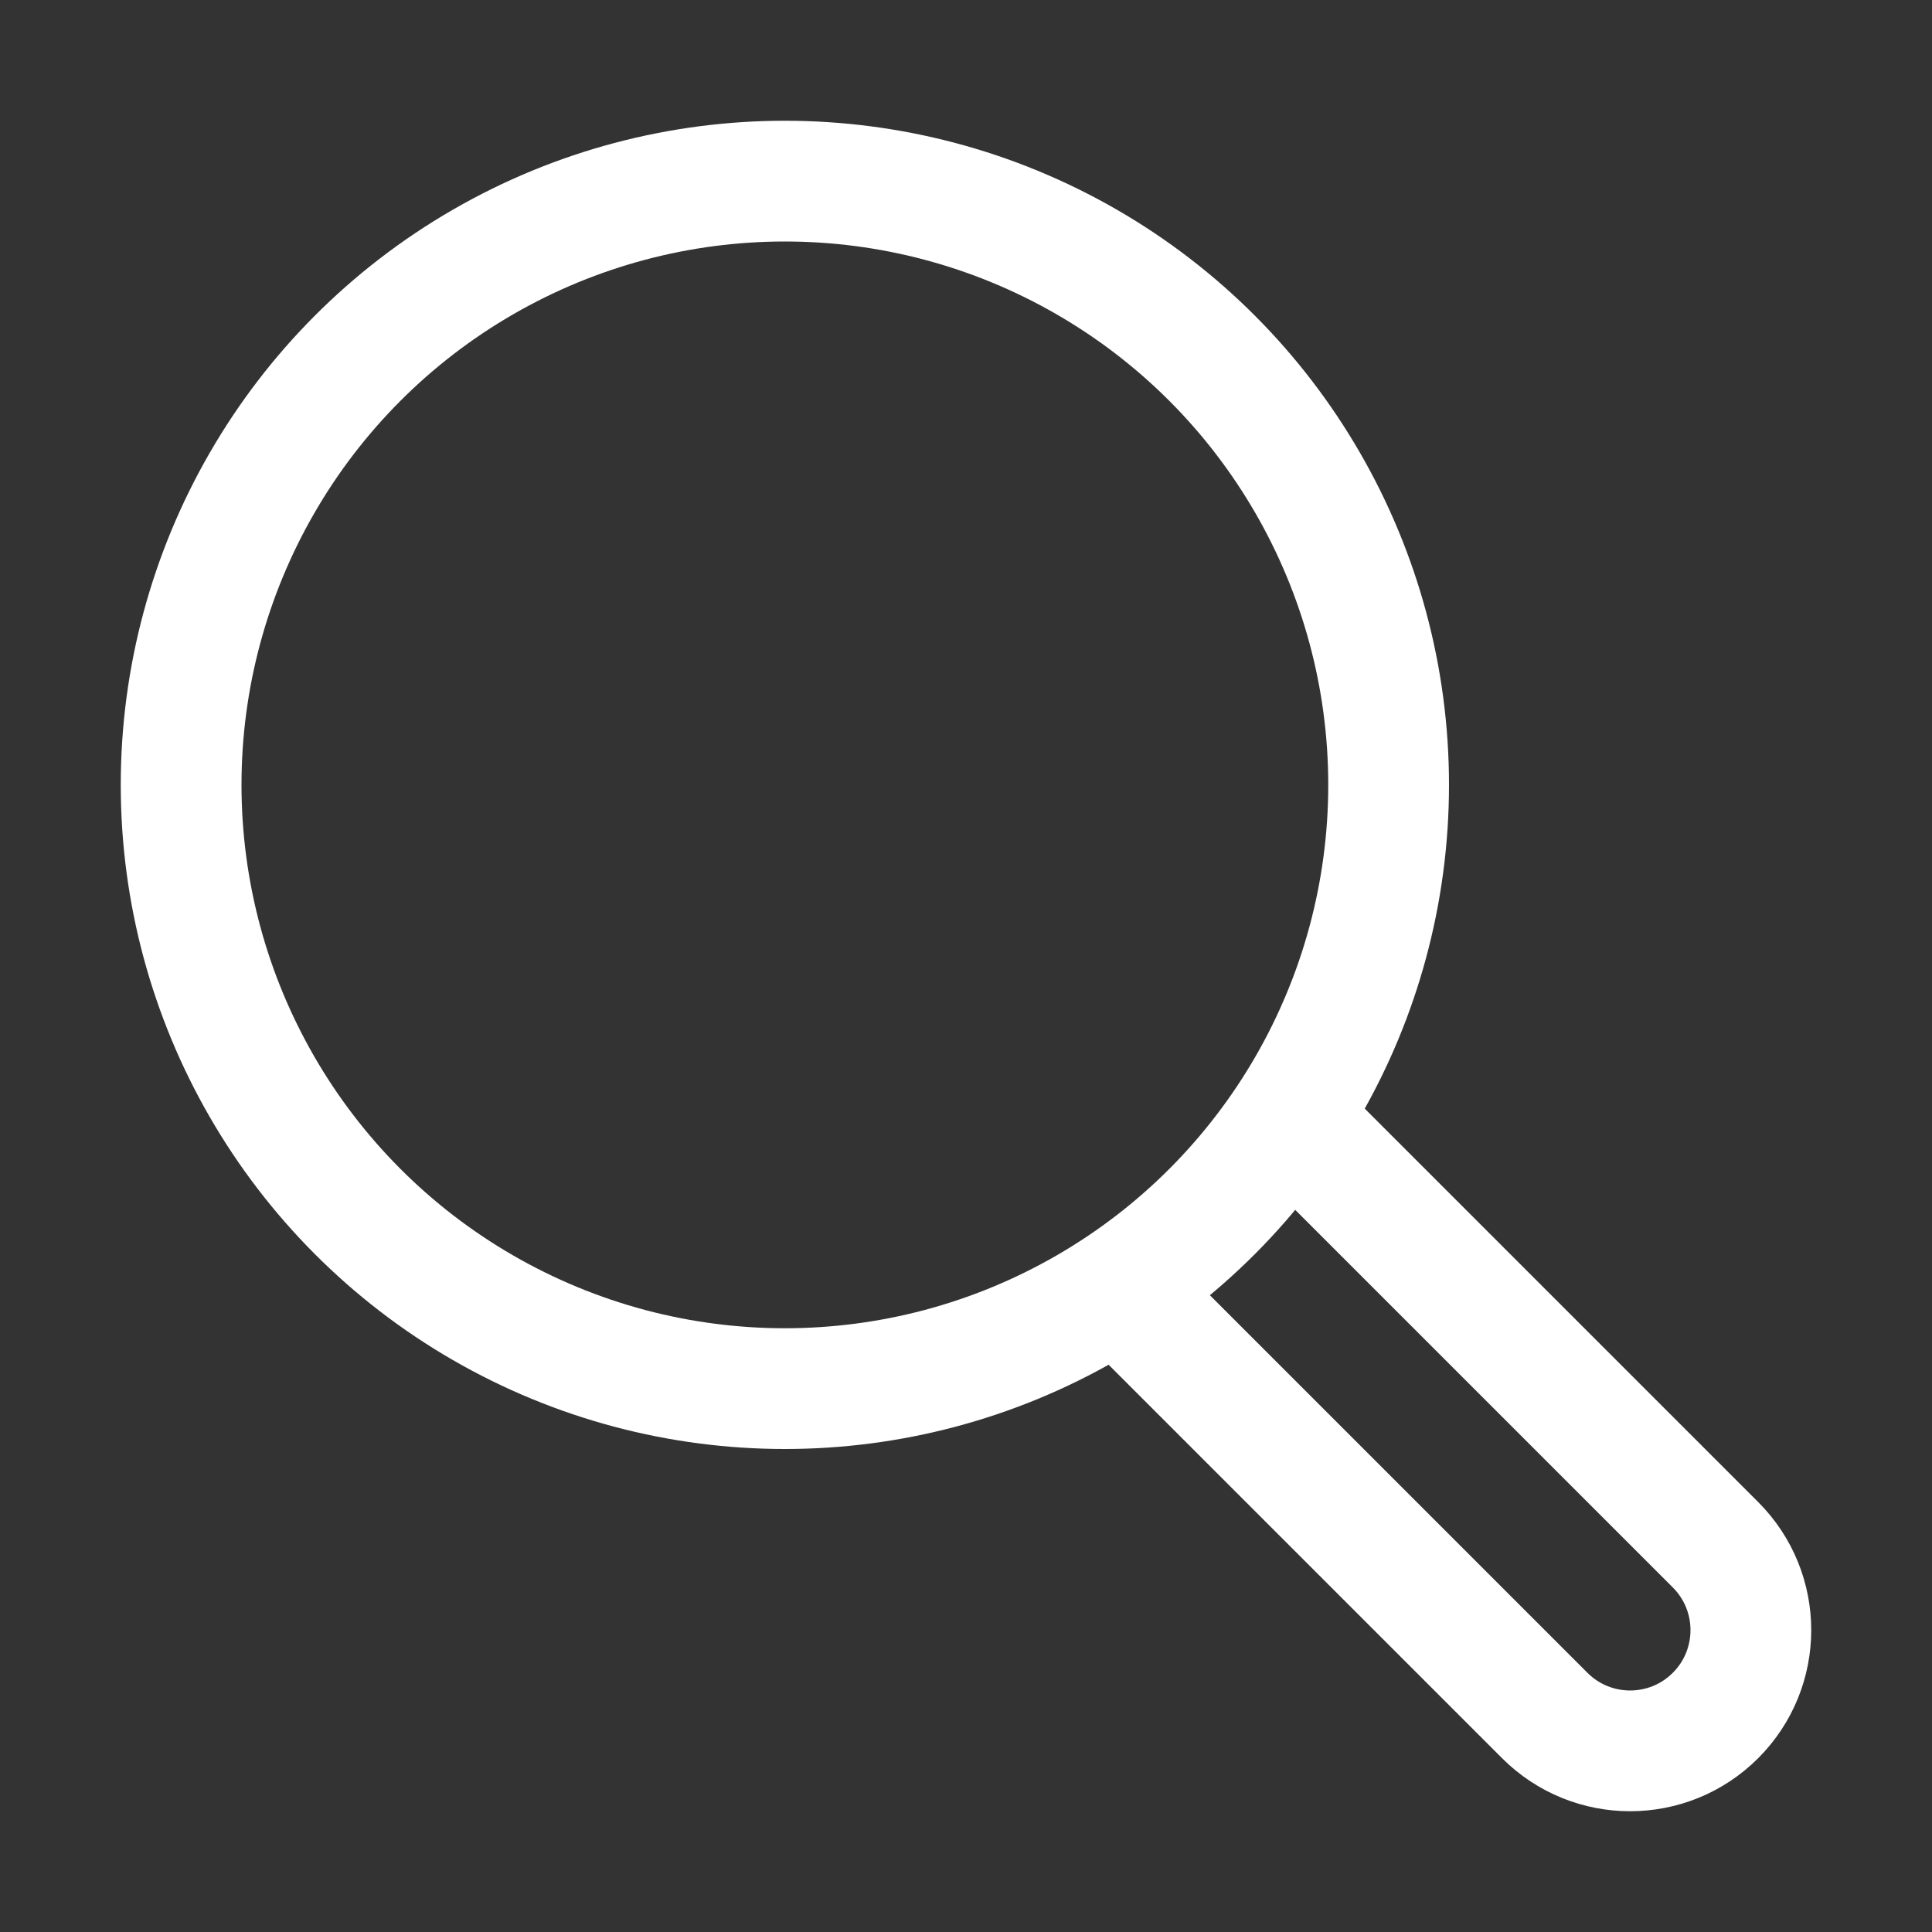
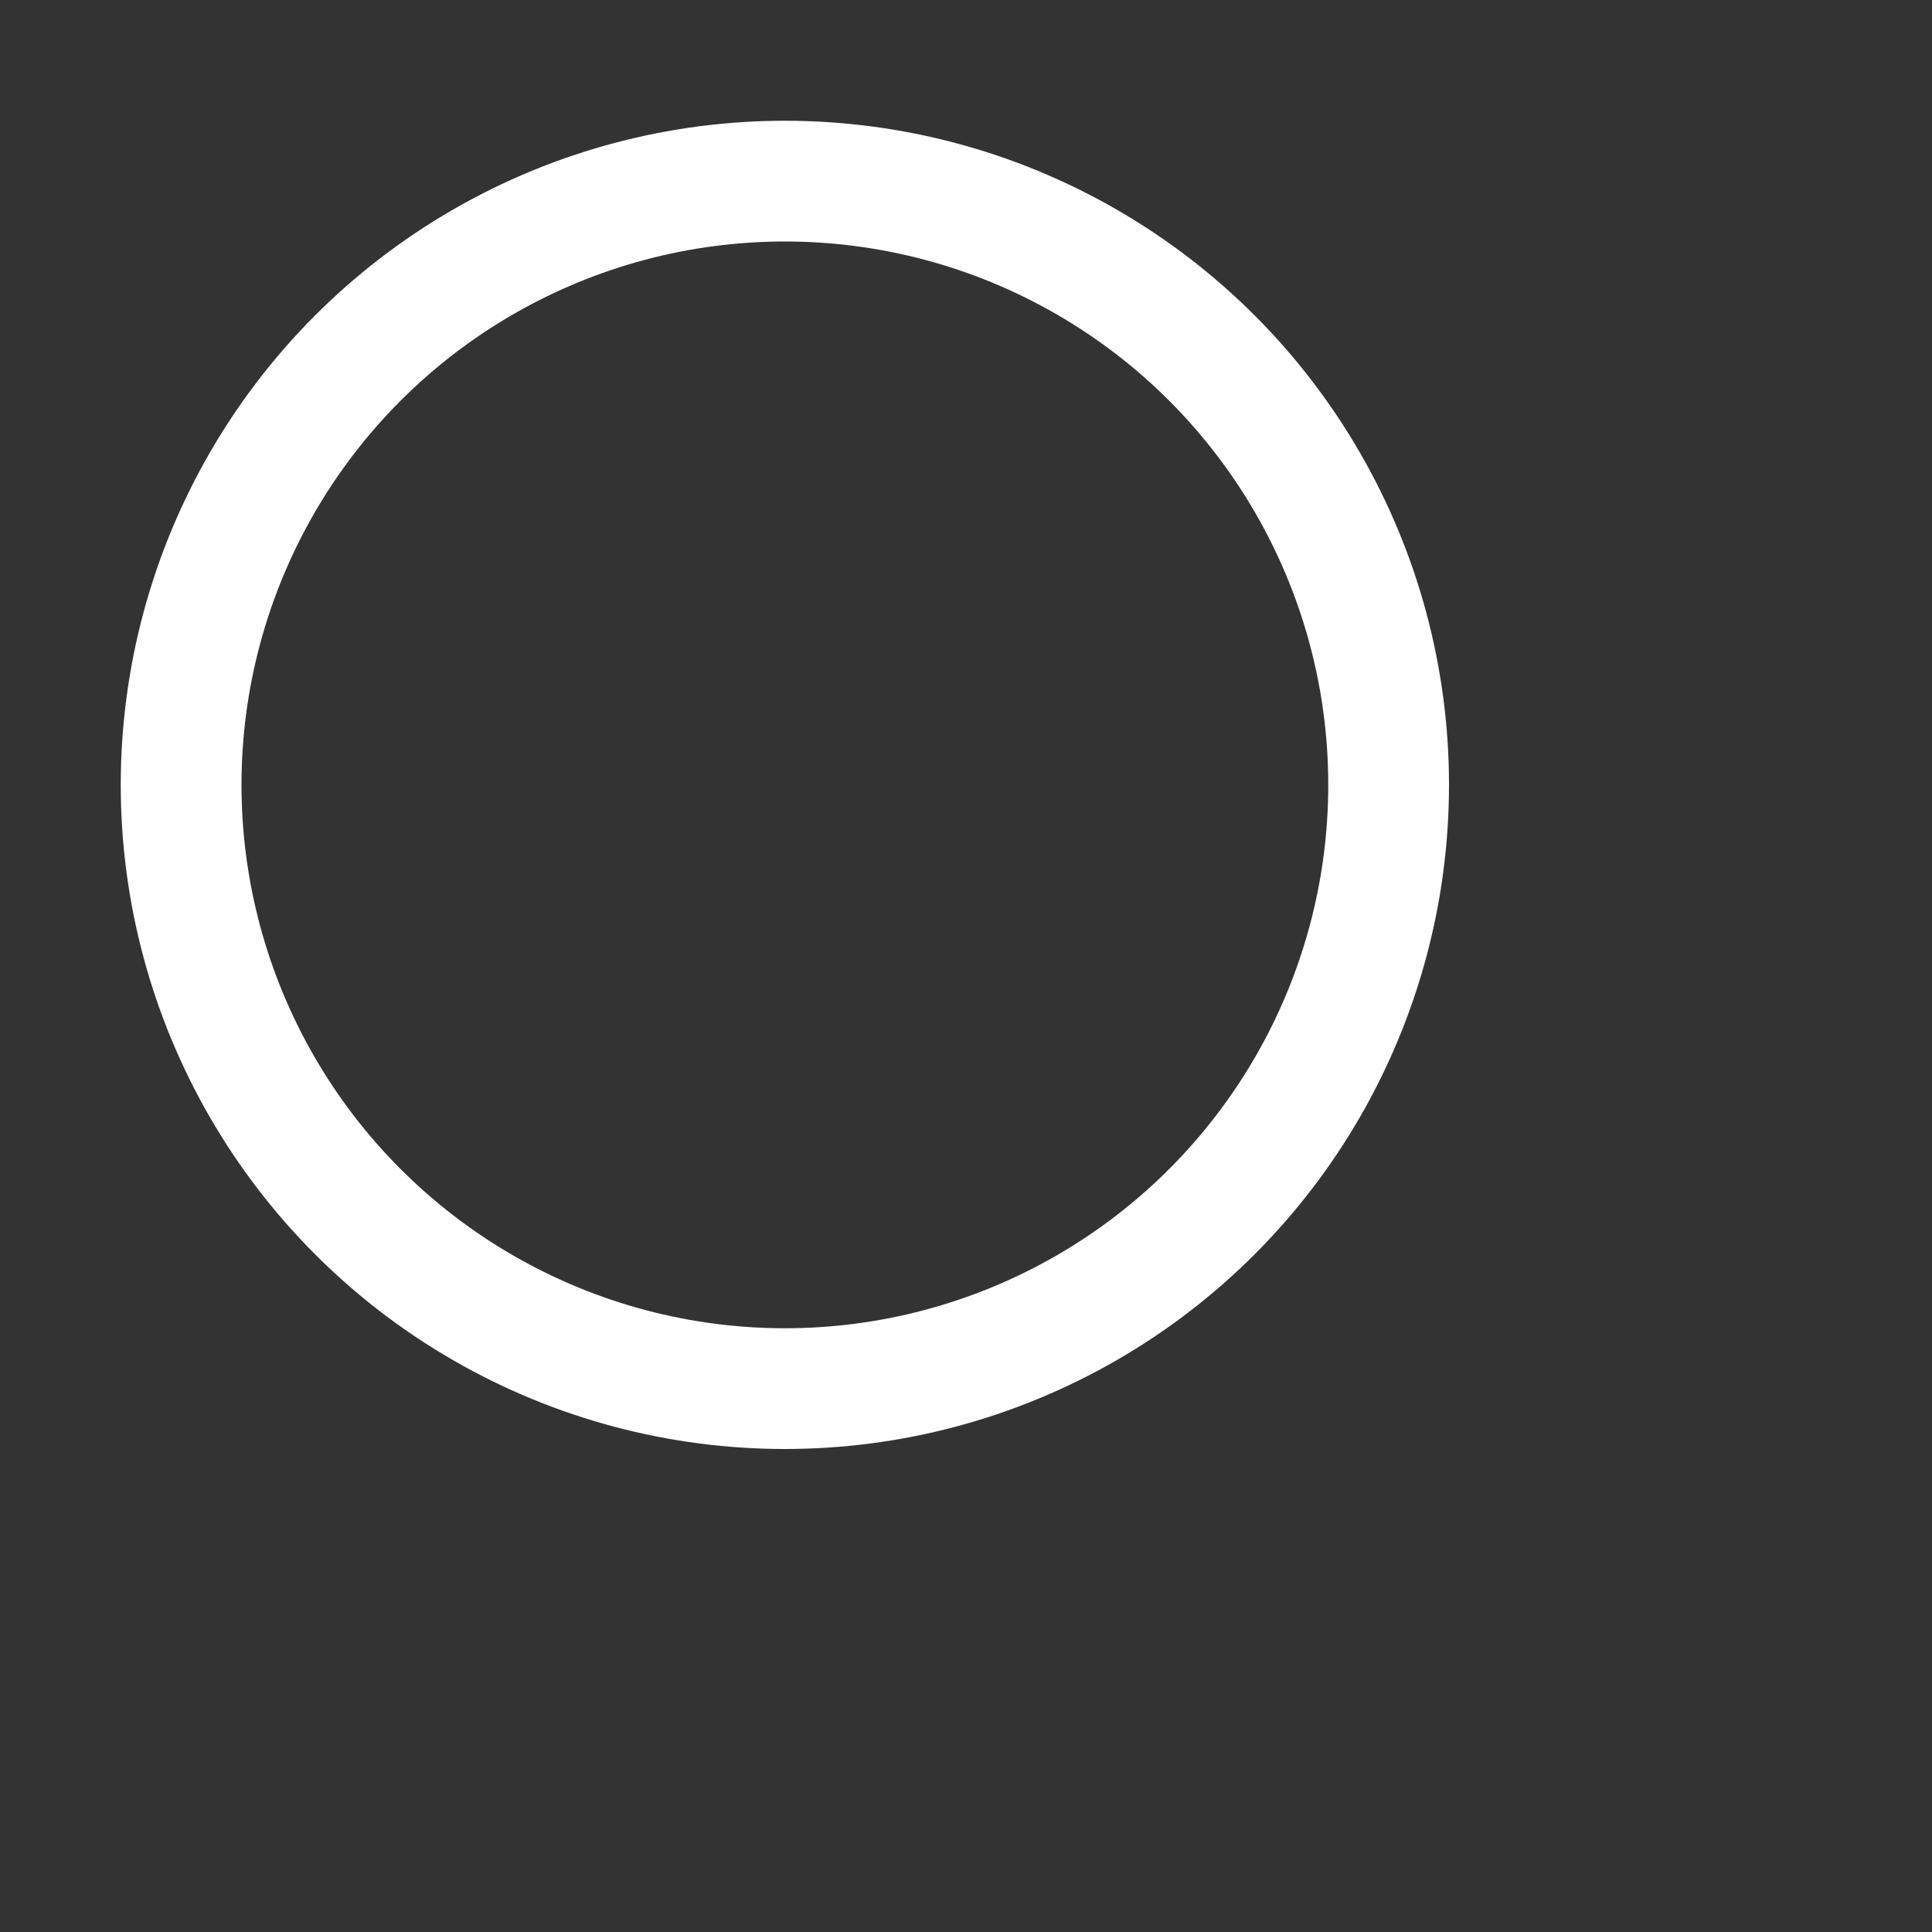
<svg xmlns="http://www.w3.org/2000/svg" viewBox="0 0 32 32">
  <rect x="0" y="0" width="32" height="32" fill="#333333" stroke="none" />
  <g fill="#fff" stroke-linejoin="round" stroke-linecap="round">
-     <path d="m21.393,18.565l7.021,7.021c.781.781.781,2.047,0,2.828h0c-.781.781-2.047.781-2.828,0l-7.021-7.021" fill="none" stroke="#fff" stroke-miterlimit="10" stroke-width="2" />
    <circle cx="13" cy="13" r="10" fill="none" stroke="#fff" stroke-linecap="round" stroke-miterlimit="10" stroke-width="2" />
  </g>
</svg>